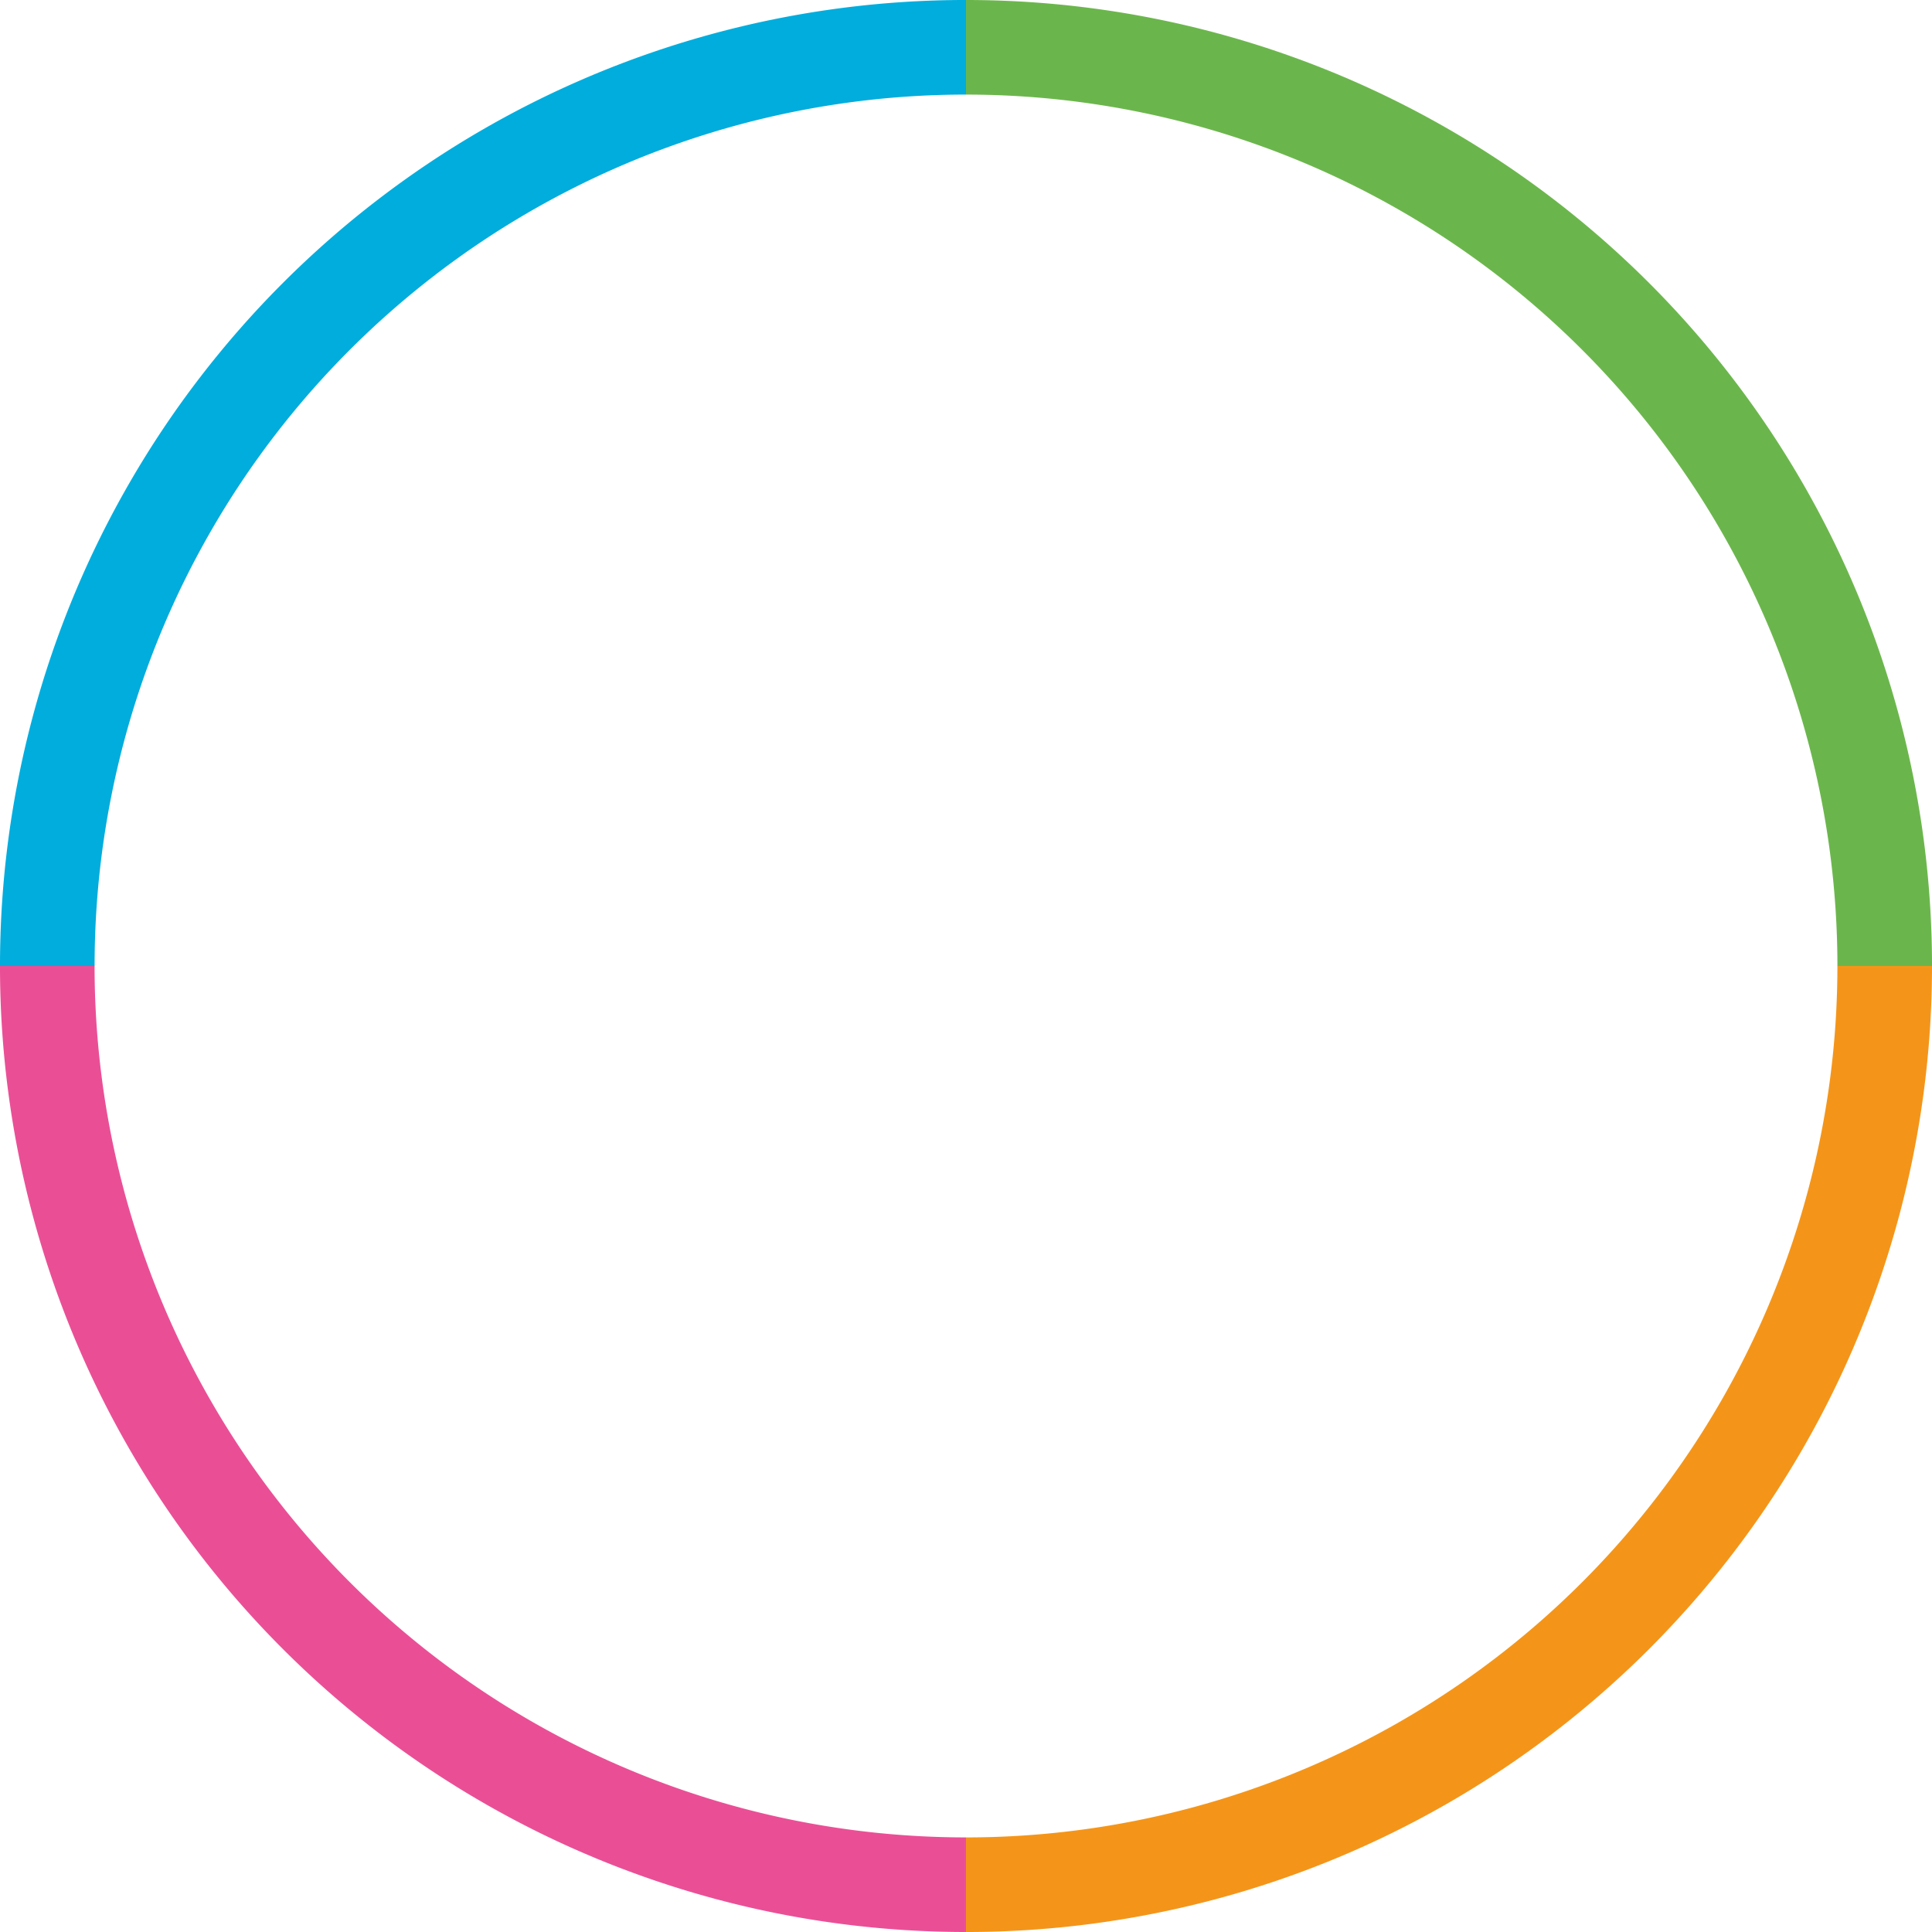
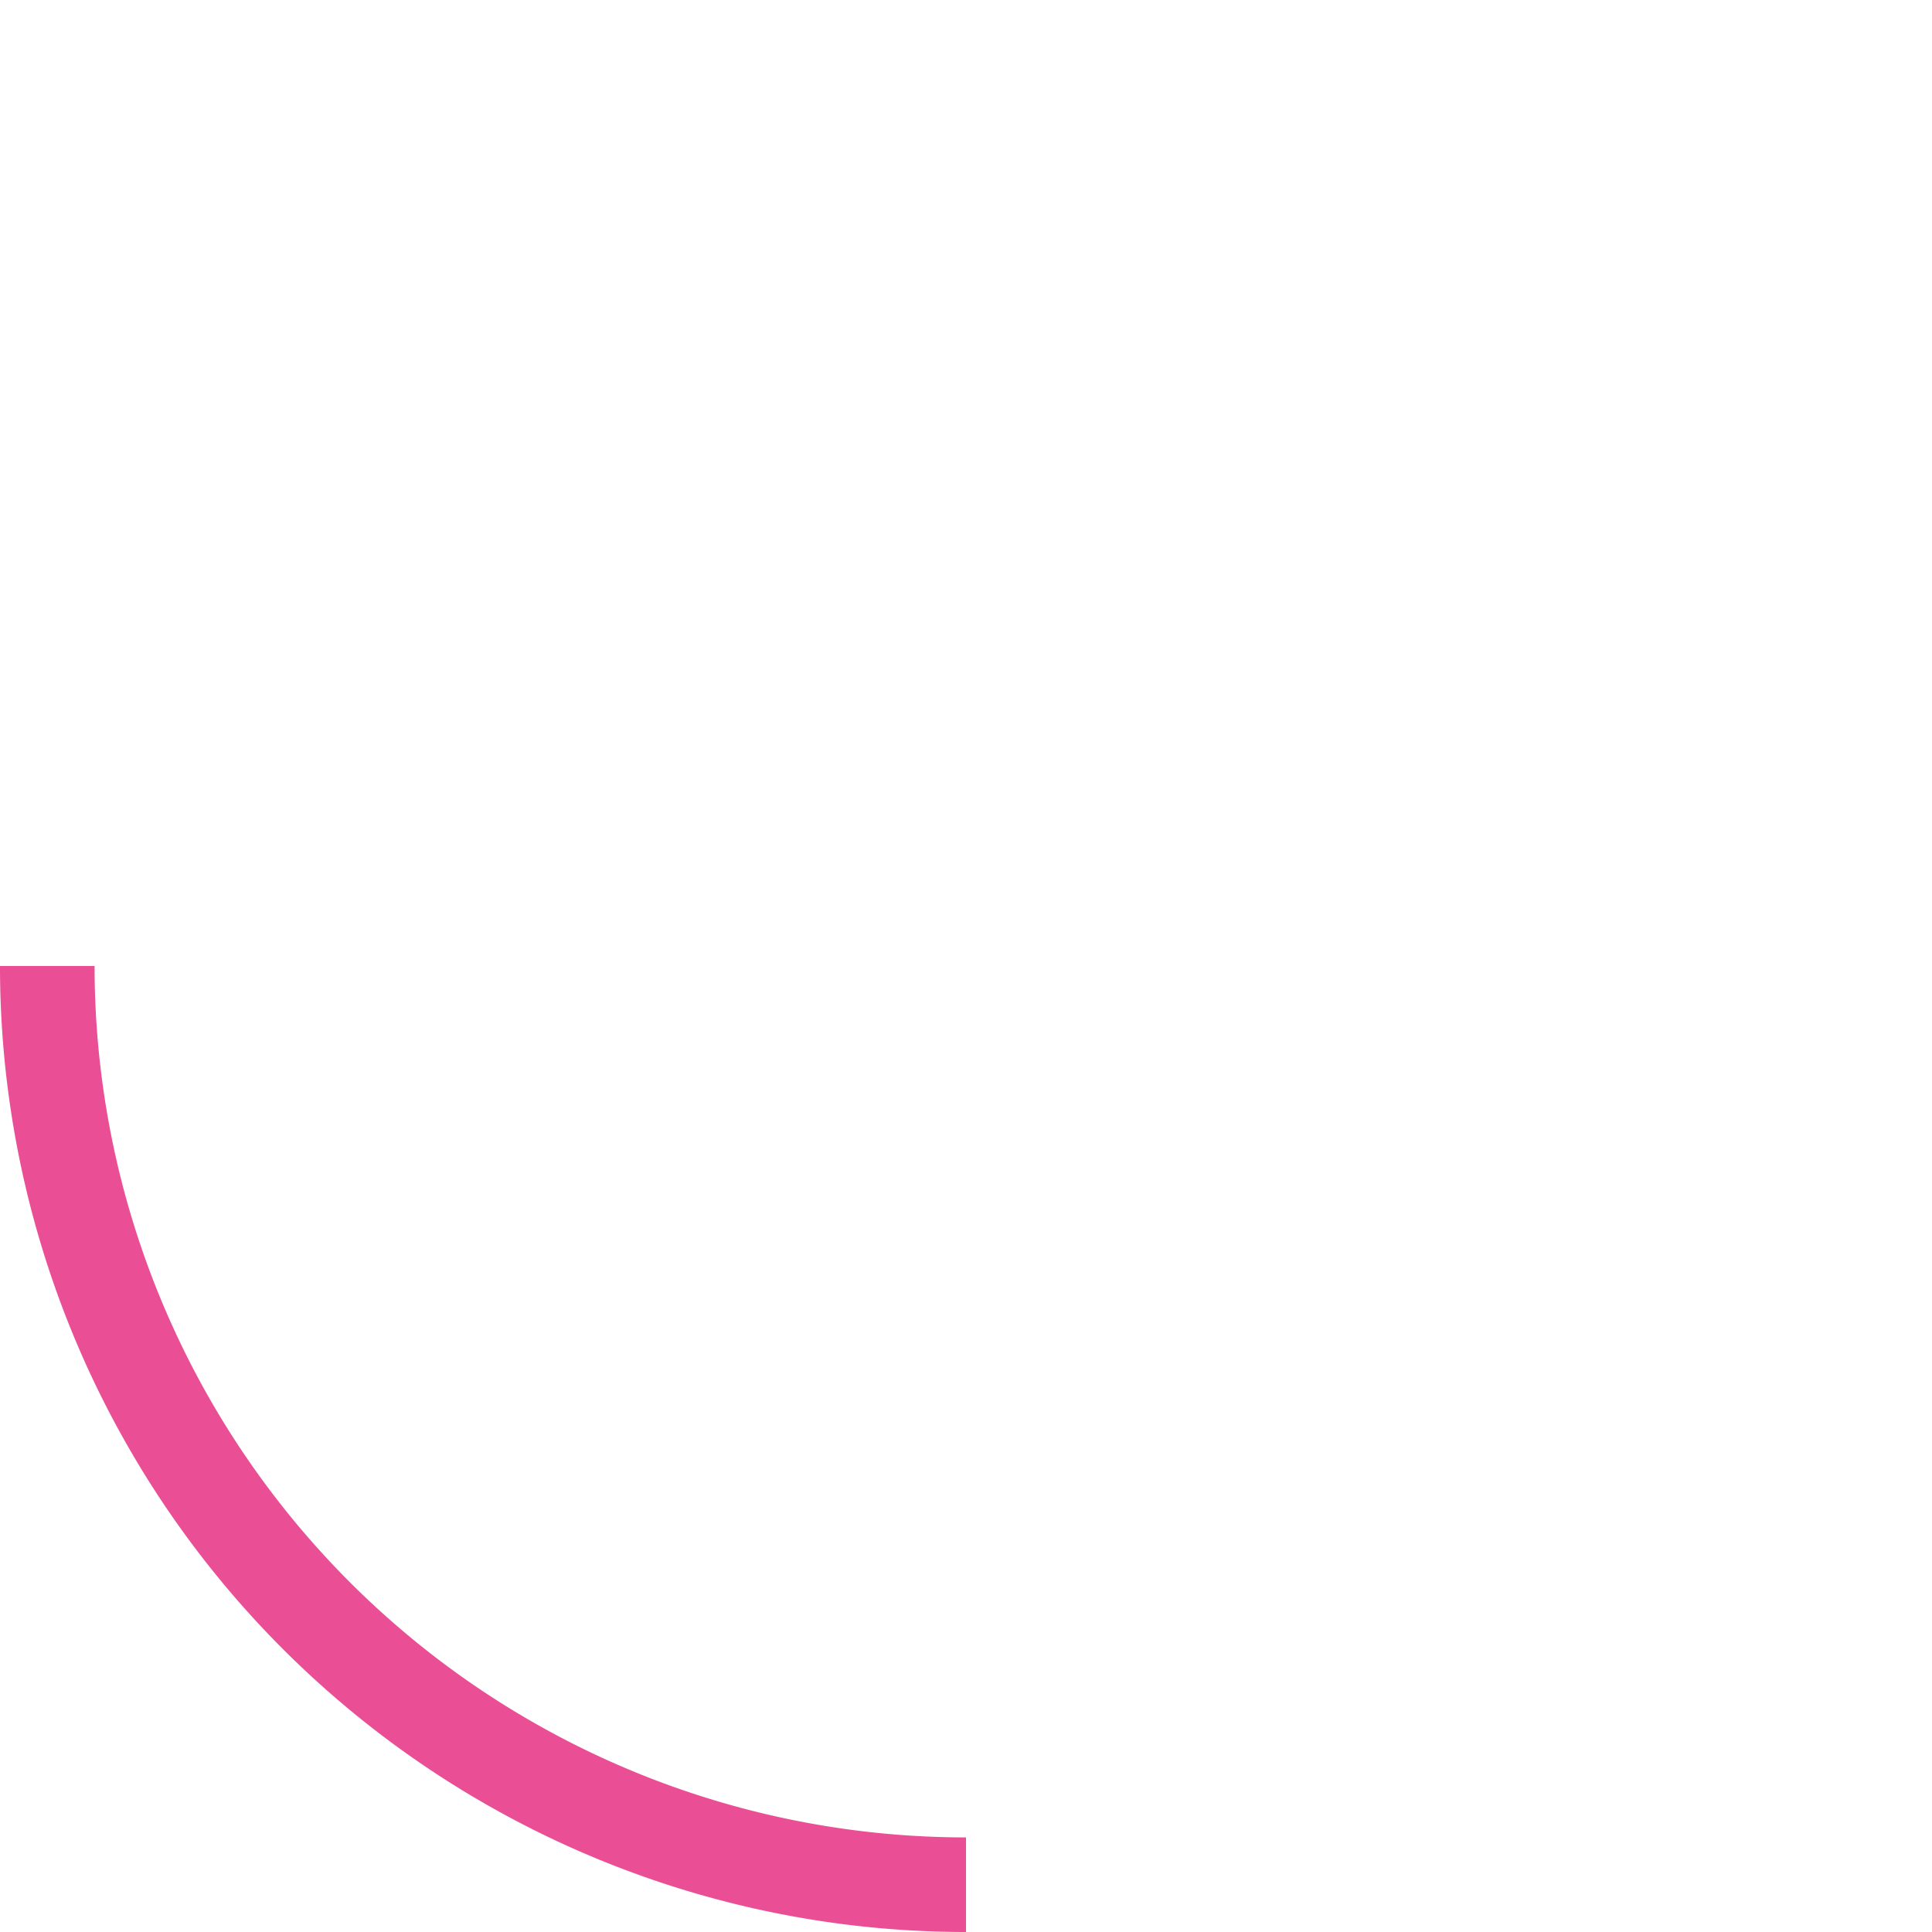
<svg xmlns="http://www.w3.org/2000/svg" width="347.195" height="347.195" viewBox="0 0 347.195 347.195">
  <g id="Group_183" data-name="Group 183" transform="translate(-775.653 -3217.19)">
    <circle id="Ellipse_9" data-name="Ellipse 9" cx="173.079" cy="173.079" r="173.079" transform="translate(776.172 3217.335)" fill="none" />
    <g id="Group_117" data-name="Group 117">
-       <path id="Path_119" data-name="Path 119" d="M784.153,3390.787a165.1,165.1,0,0,1,165.1-165.1" fill="none" stroke="#00addd" stroke-miterlimit="10" stroke-width="17" />
      <path id="Path_120" data-name="Path 120" d="M949.25,3555.885a165.1,165.1,0,0,1-165.1-165.1" fill="none" stroke="#ea4f96" stroke-miterlimit="10" stroke-width="17" />
-       <path id="Path_121" data-name="Path 121" d="M1114.348,3390.787a165.1,165.1,0,0,1-165.1,165.1" fill="none" stroke="#f49519" stroke-miterlimit="10" stroke-width="17" />
-       <path id="Path_122" data-name="Path 122" d="M949.25,3225.69a165.1,165.1,0,0,1,165.1,165.1" fill="none" stroke="#6bb64c" stroke-miterlimit="10" stroke-width="17" />
    </g>
  </g>
</svg>